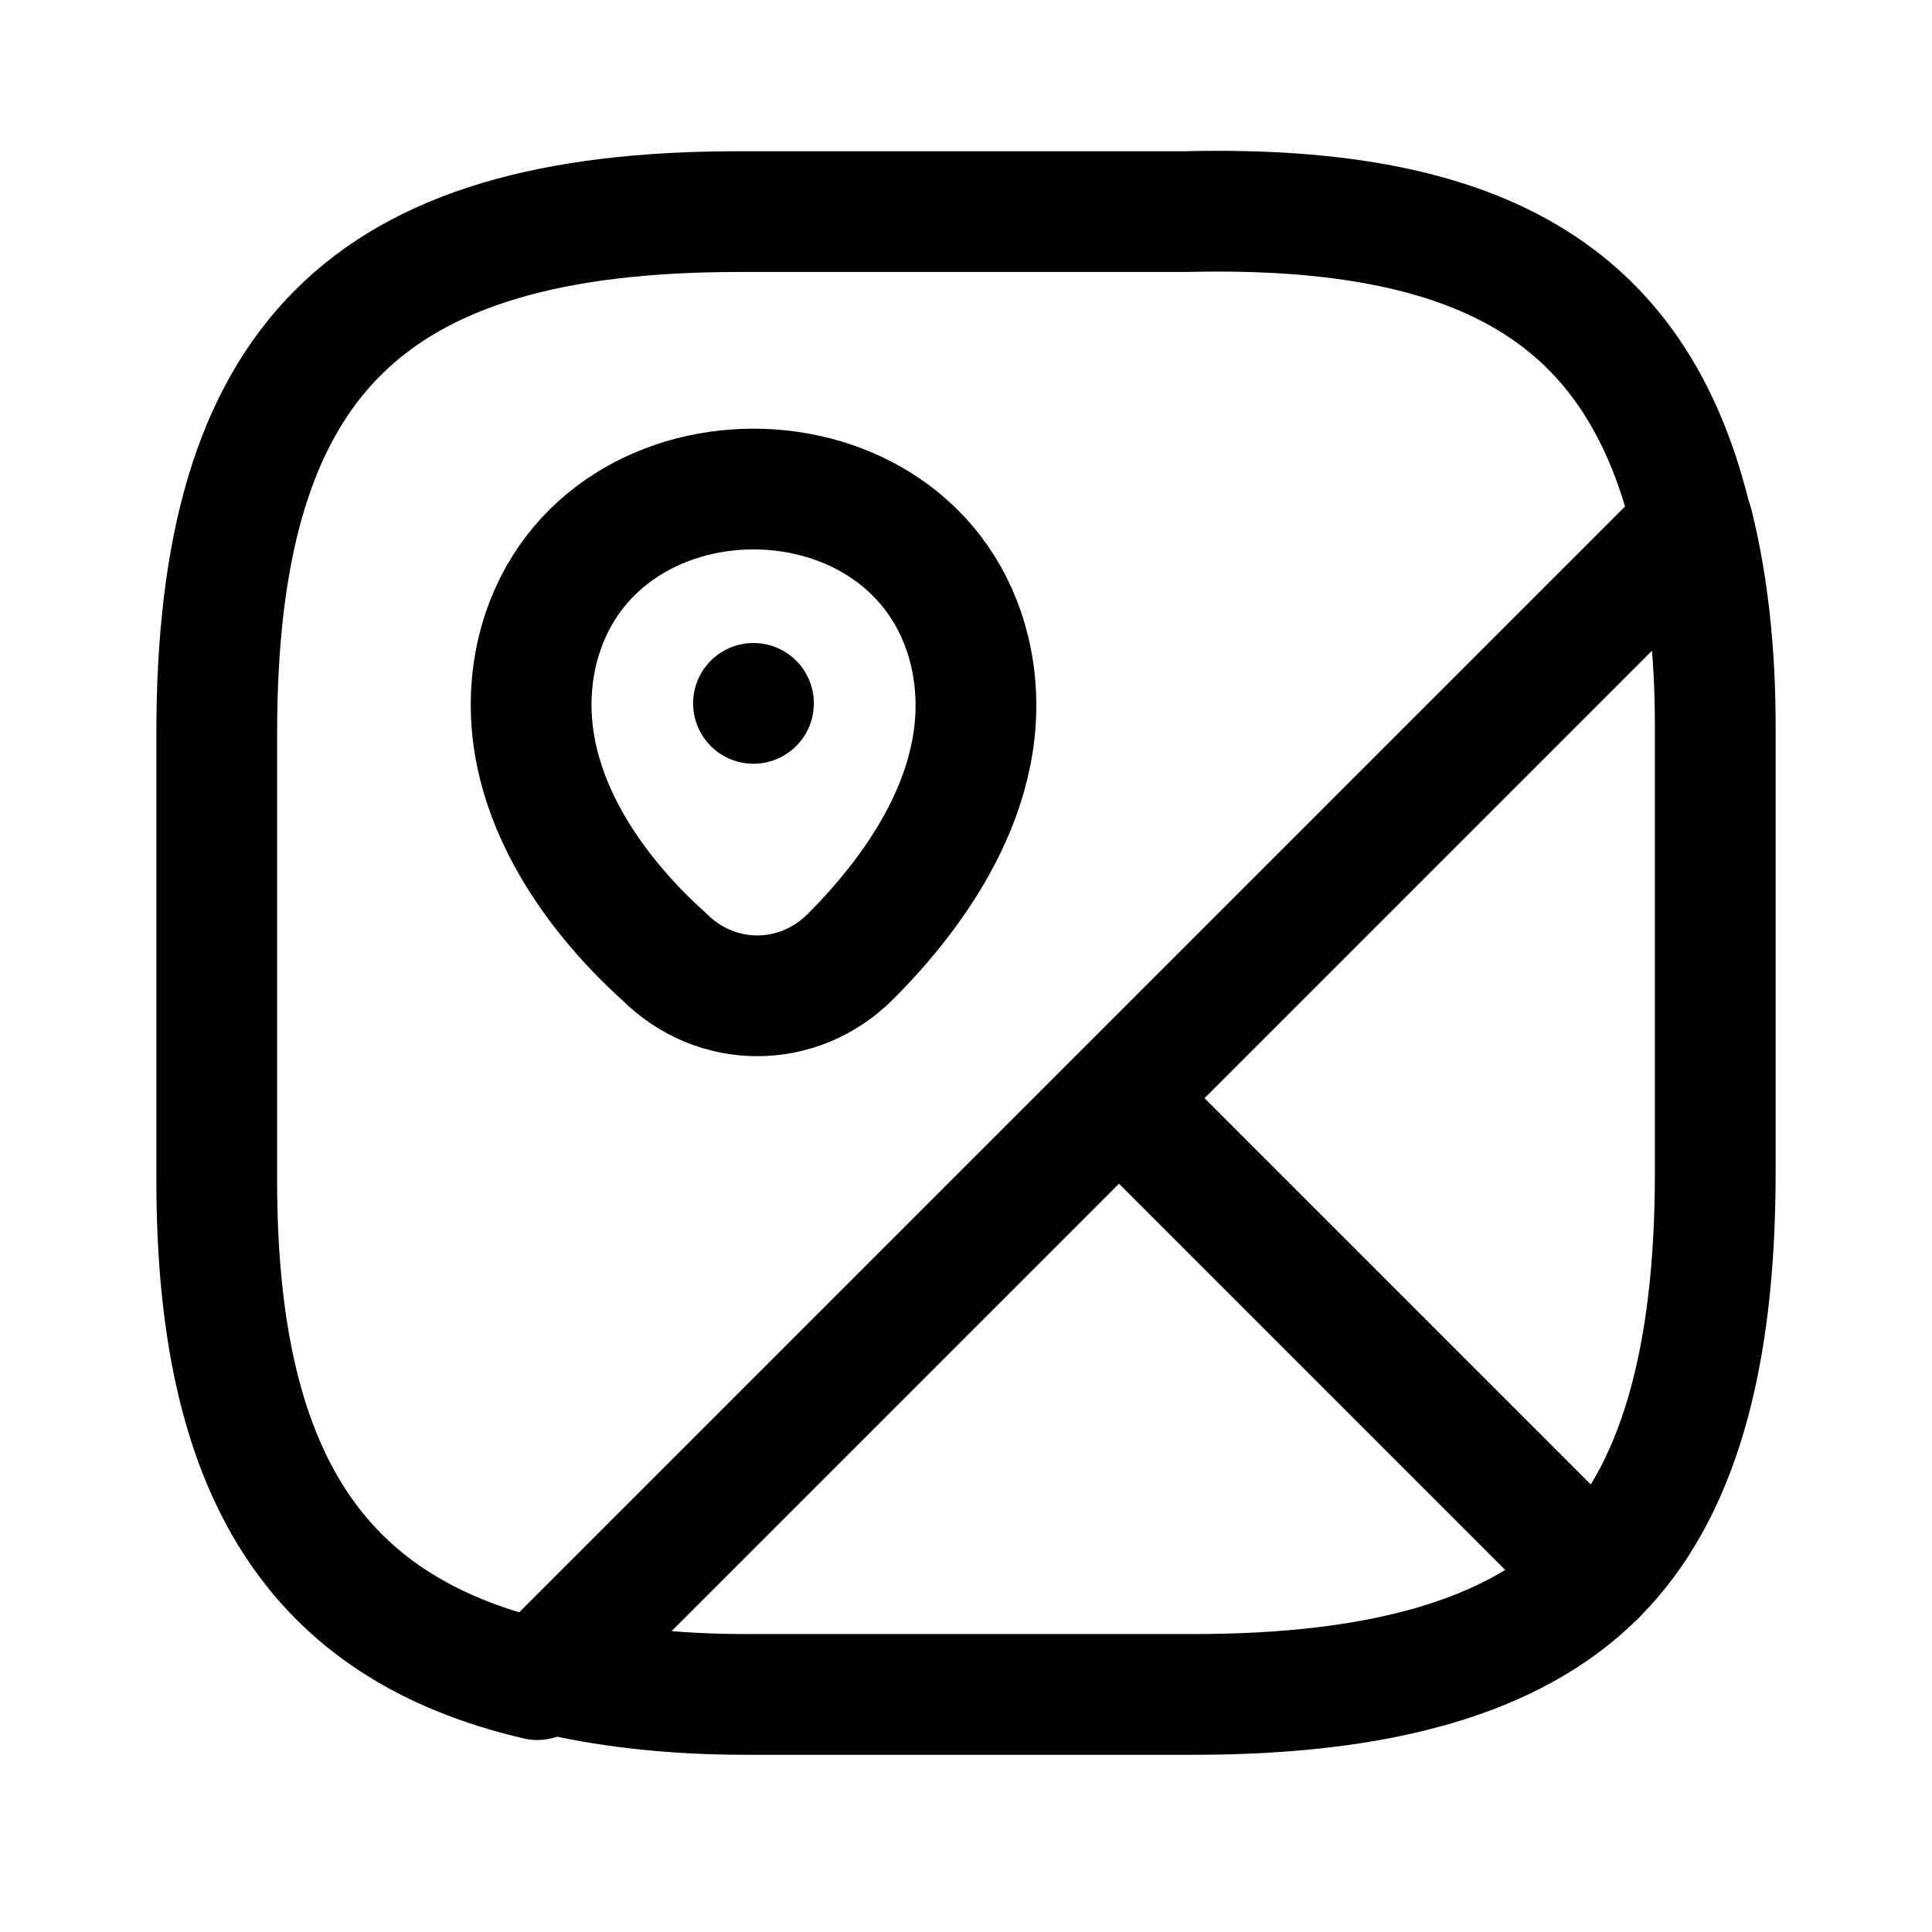
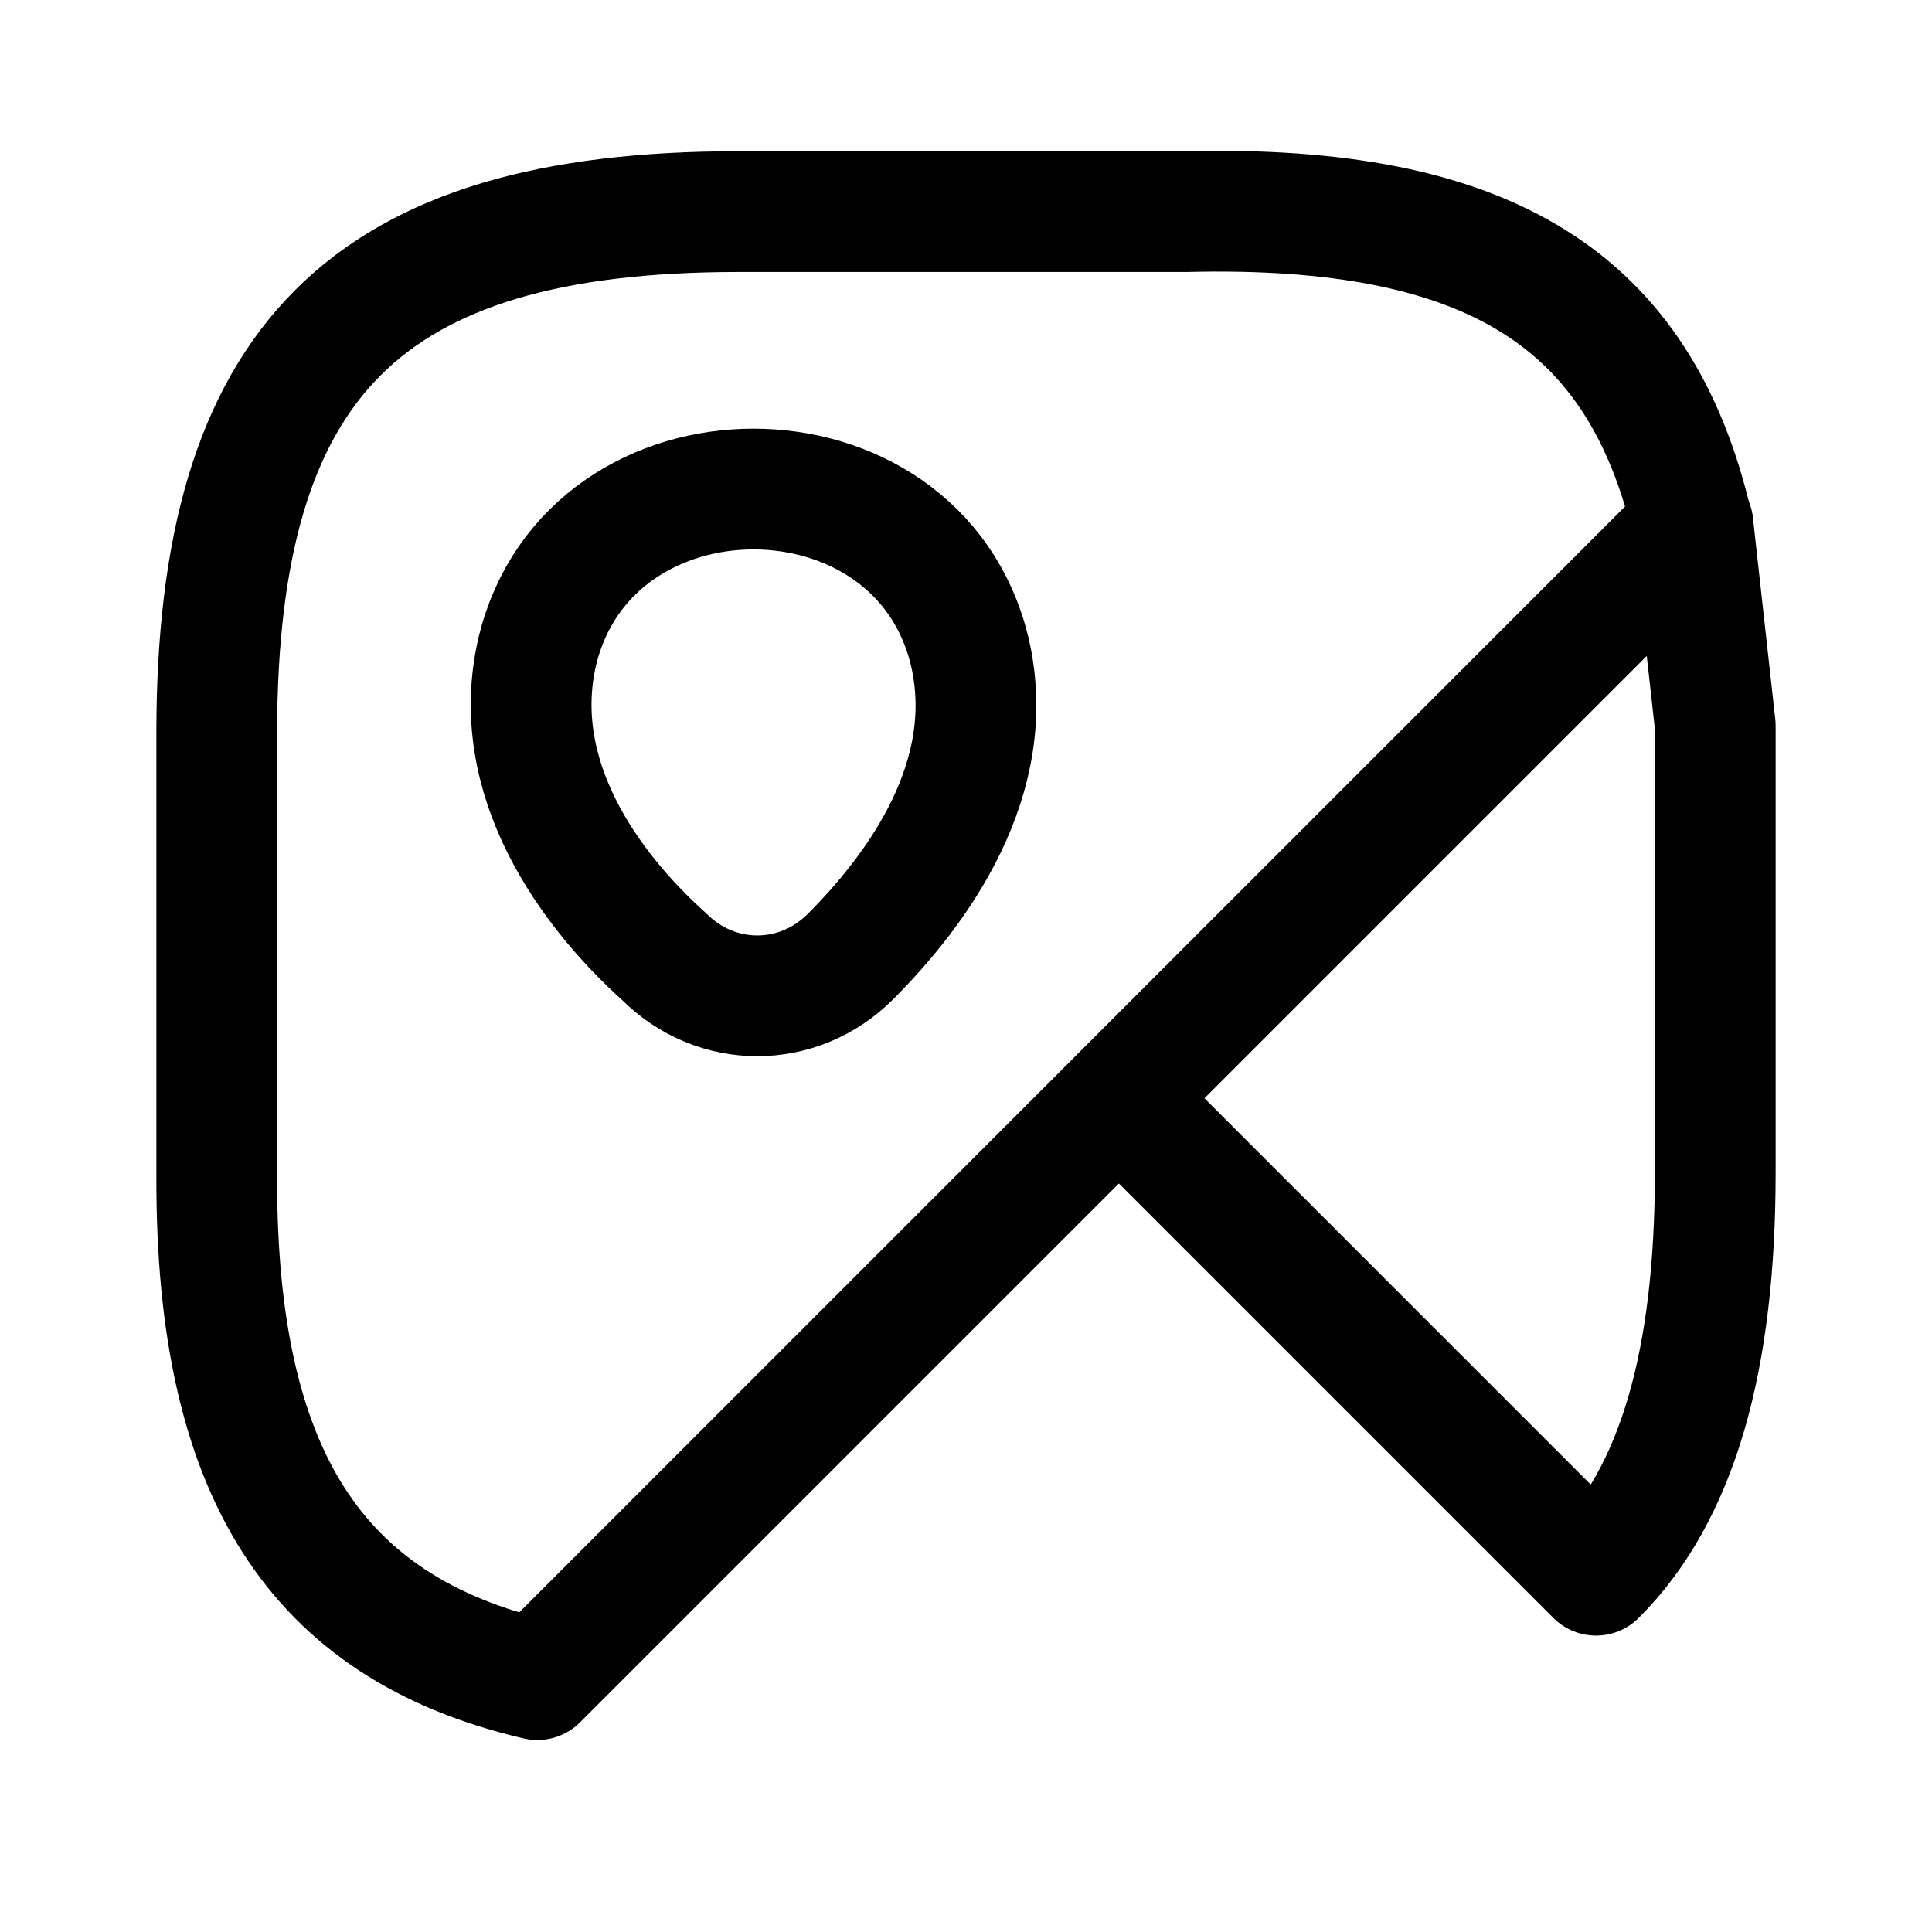
<svg xmlns="http://www.w3.org/2000/svg" id="_Контакты" data-name="Контакты" viewBox="0 0 64 64">
  <defs>
    <style> .cls-1 { fill: none; stroke: #000; stroke-linecap: round; stroke-linejoin: round; stroke-width: 4px; } </style>
  </defs>
  <g id="_Адрес" data-name=" Адрес">
-     <path class="cls-1" d="m56.82,24.04v14.81c0,6.17-1.23,10.62-3.95,13.33l-15.8-15.8,19.01-19.01c.49,1.98.74,4.2.74,6.67Z" />
+     <path class="cls-1" d="m56.82,24.04v14.81c0,6.17-1.23,10.62-3.95,13.33l-15.8-15.8,19.01-19.01Z" />
    <path class="cls-1" d="m56.07,17.37L17.8,55.64c-7.41-1.73-10.62-6.91-10.62-16.54v-14.81c0-12.34,4.94-17.28,17.28-17.28h14.81c10.12-.25,15.06,2.96,16.79,10.37h0Z" />
-     <path class="cls-1" d="m52.87,52.18c-2.72,2.72-7.16,3.95-13.33,3.95h-14.81c-2.47,0-4.69-.25-6.67-.74l19.01-19.01s15.8,15.8,15.8,15.8Z" />
    <path class="cls-1" d="m17.8,21.57c1.73-7.16,12.59-7.16,14.32,0,.99,4.2-1.73,7.9-3.95,10.12-1.73,1.73-4.44,1.73-6.17,0-2.47-2.22-5.18-5.93-4.2-10.12Z" />
-     <path class="cls-1" d="m24.96,23.3h0" />
  </g>
</svg>